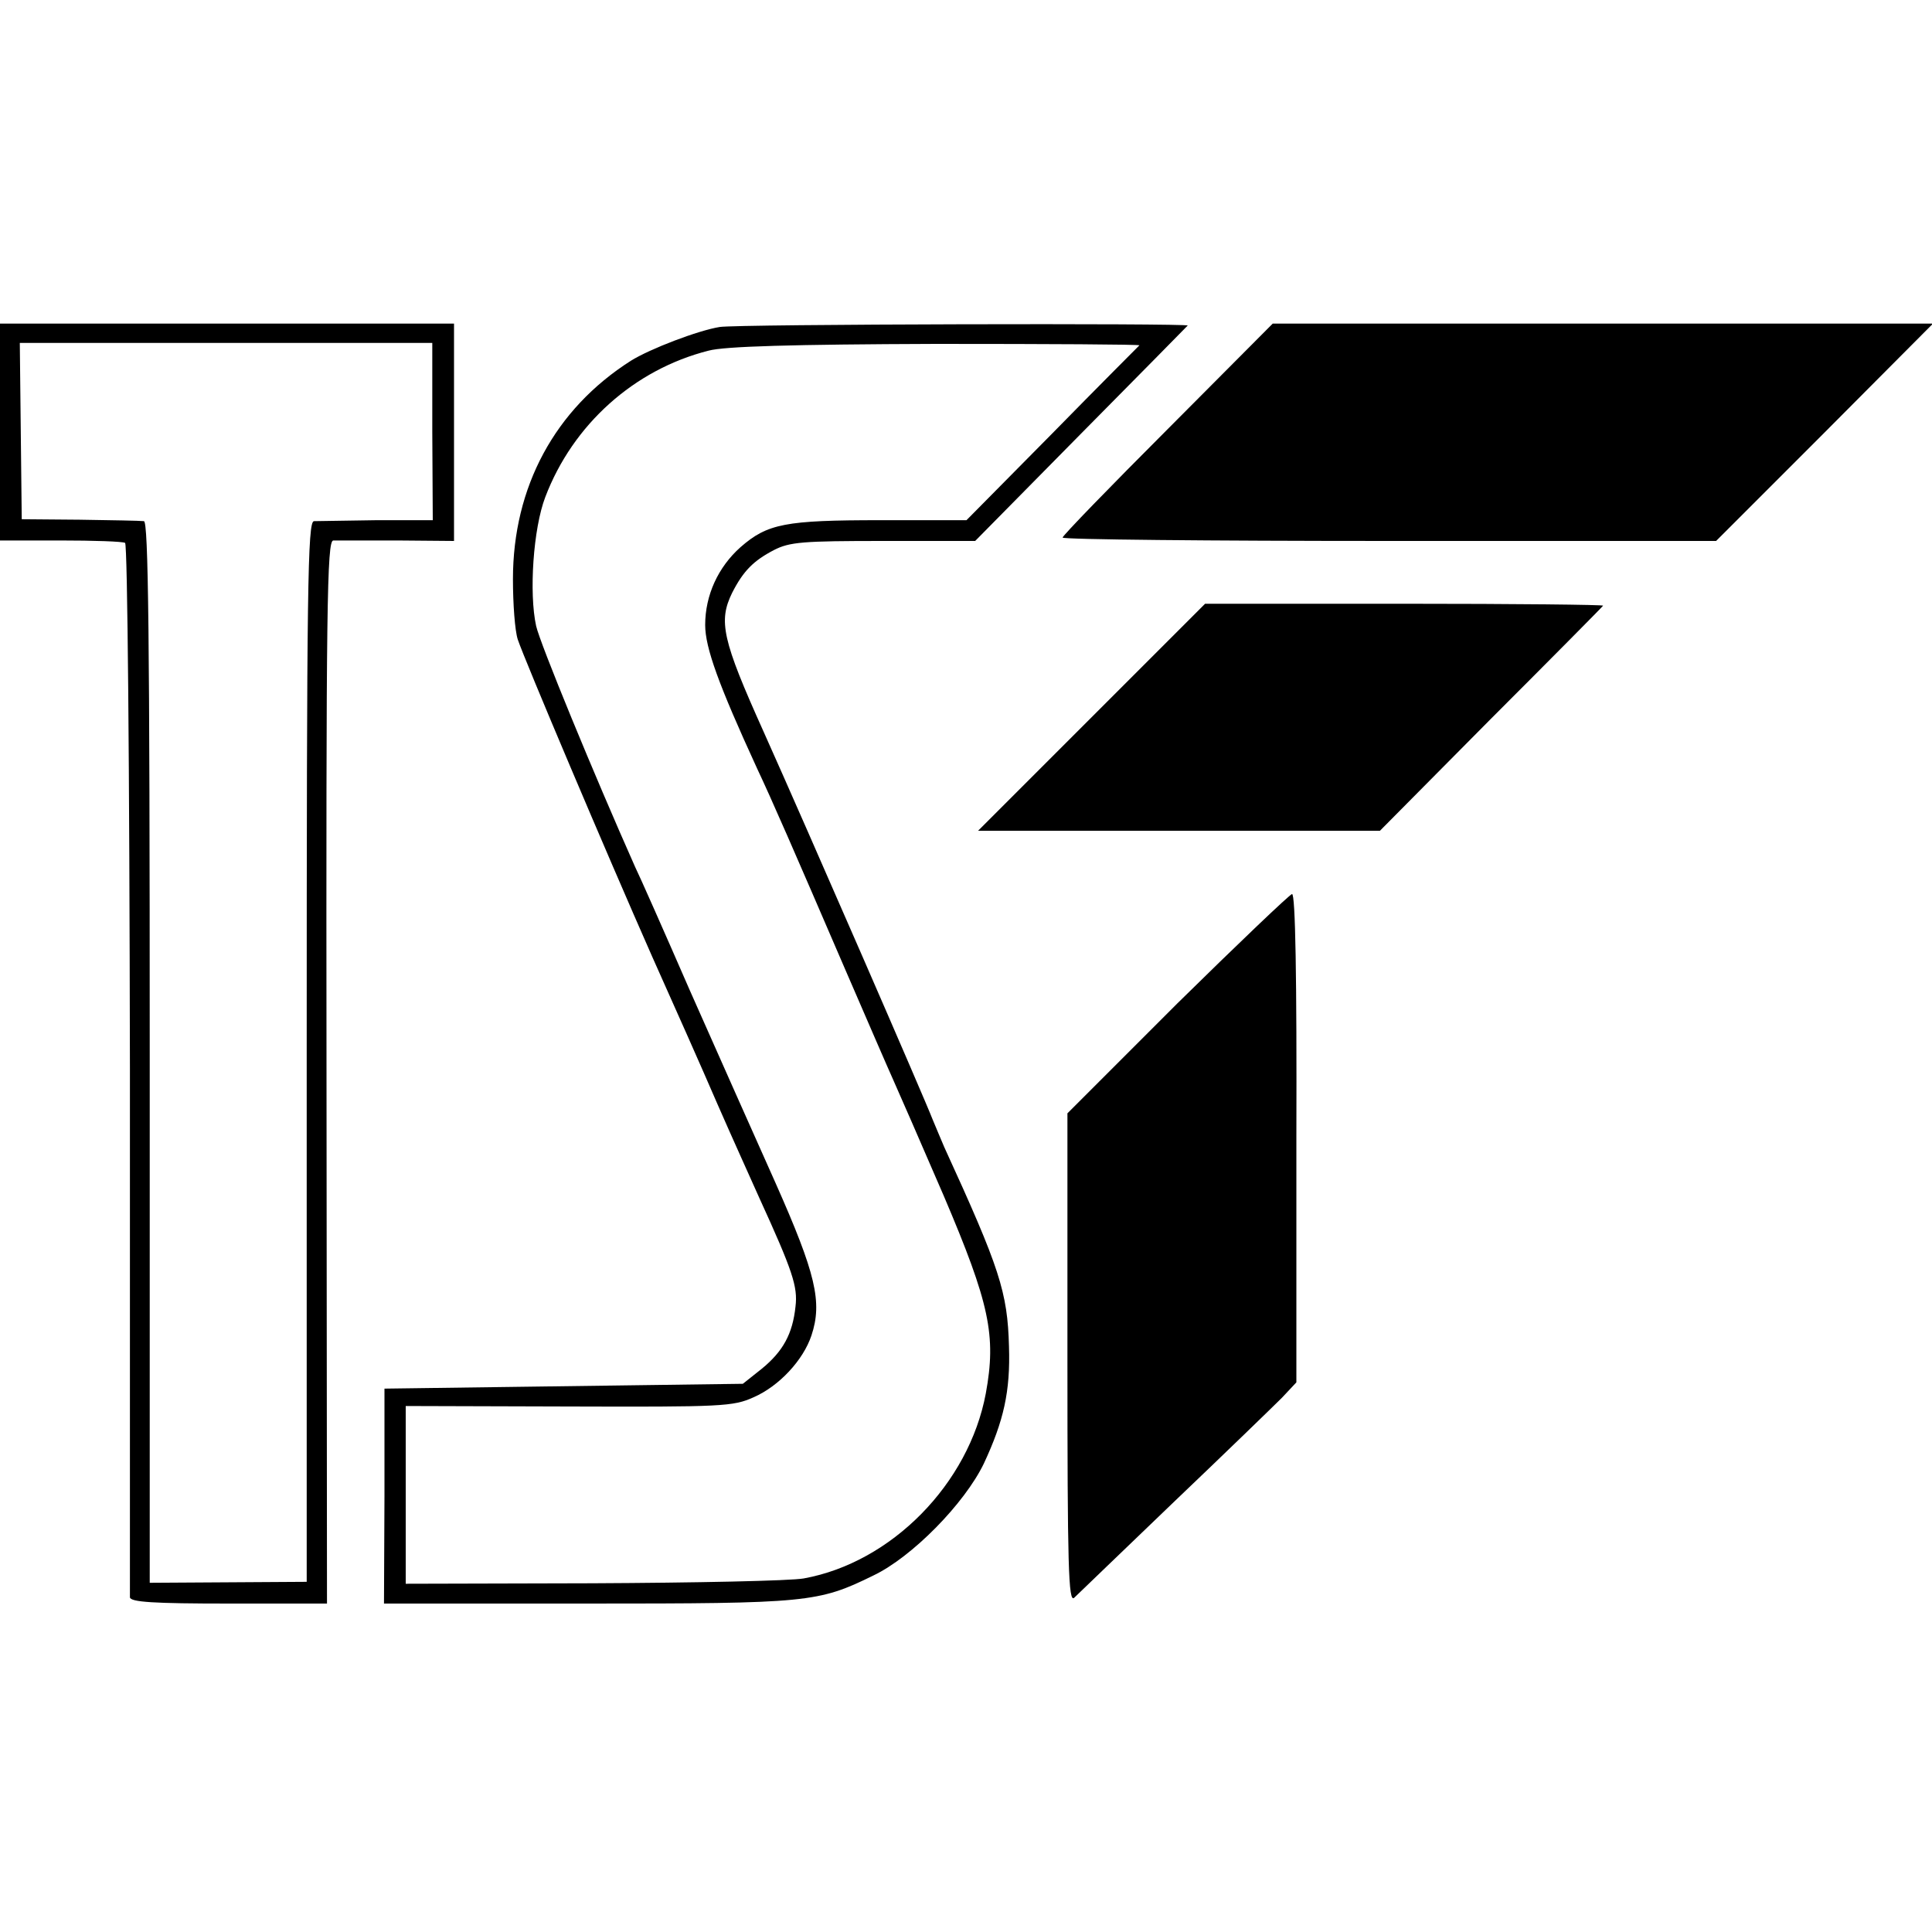
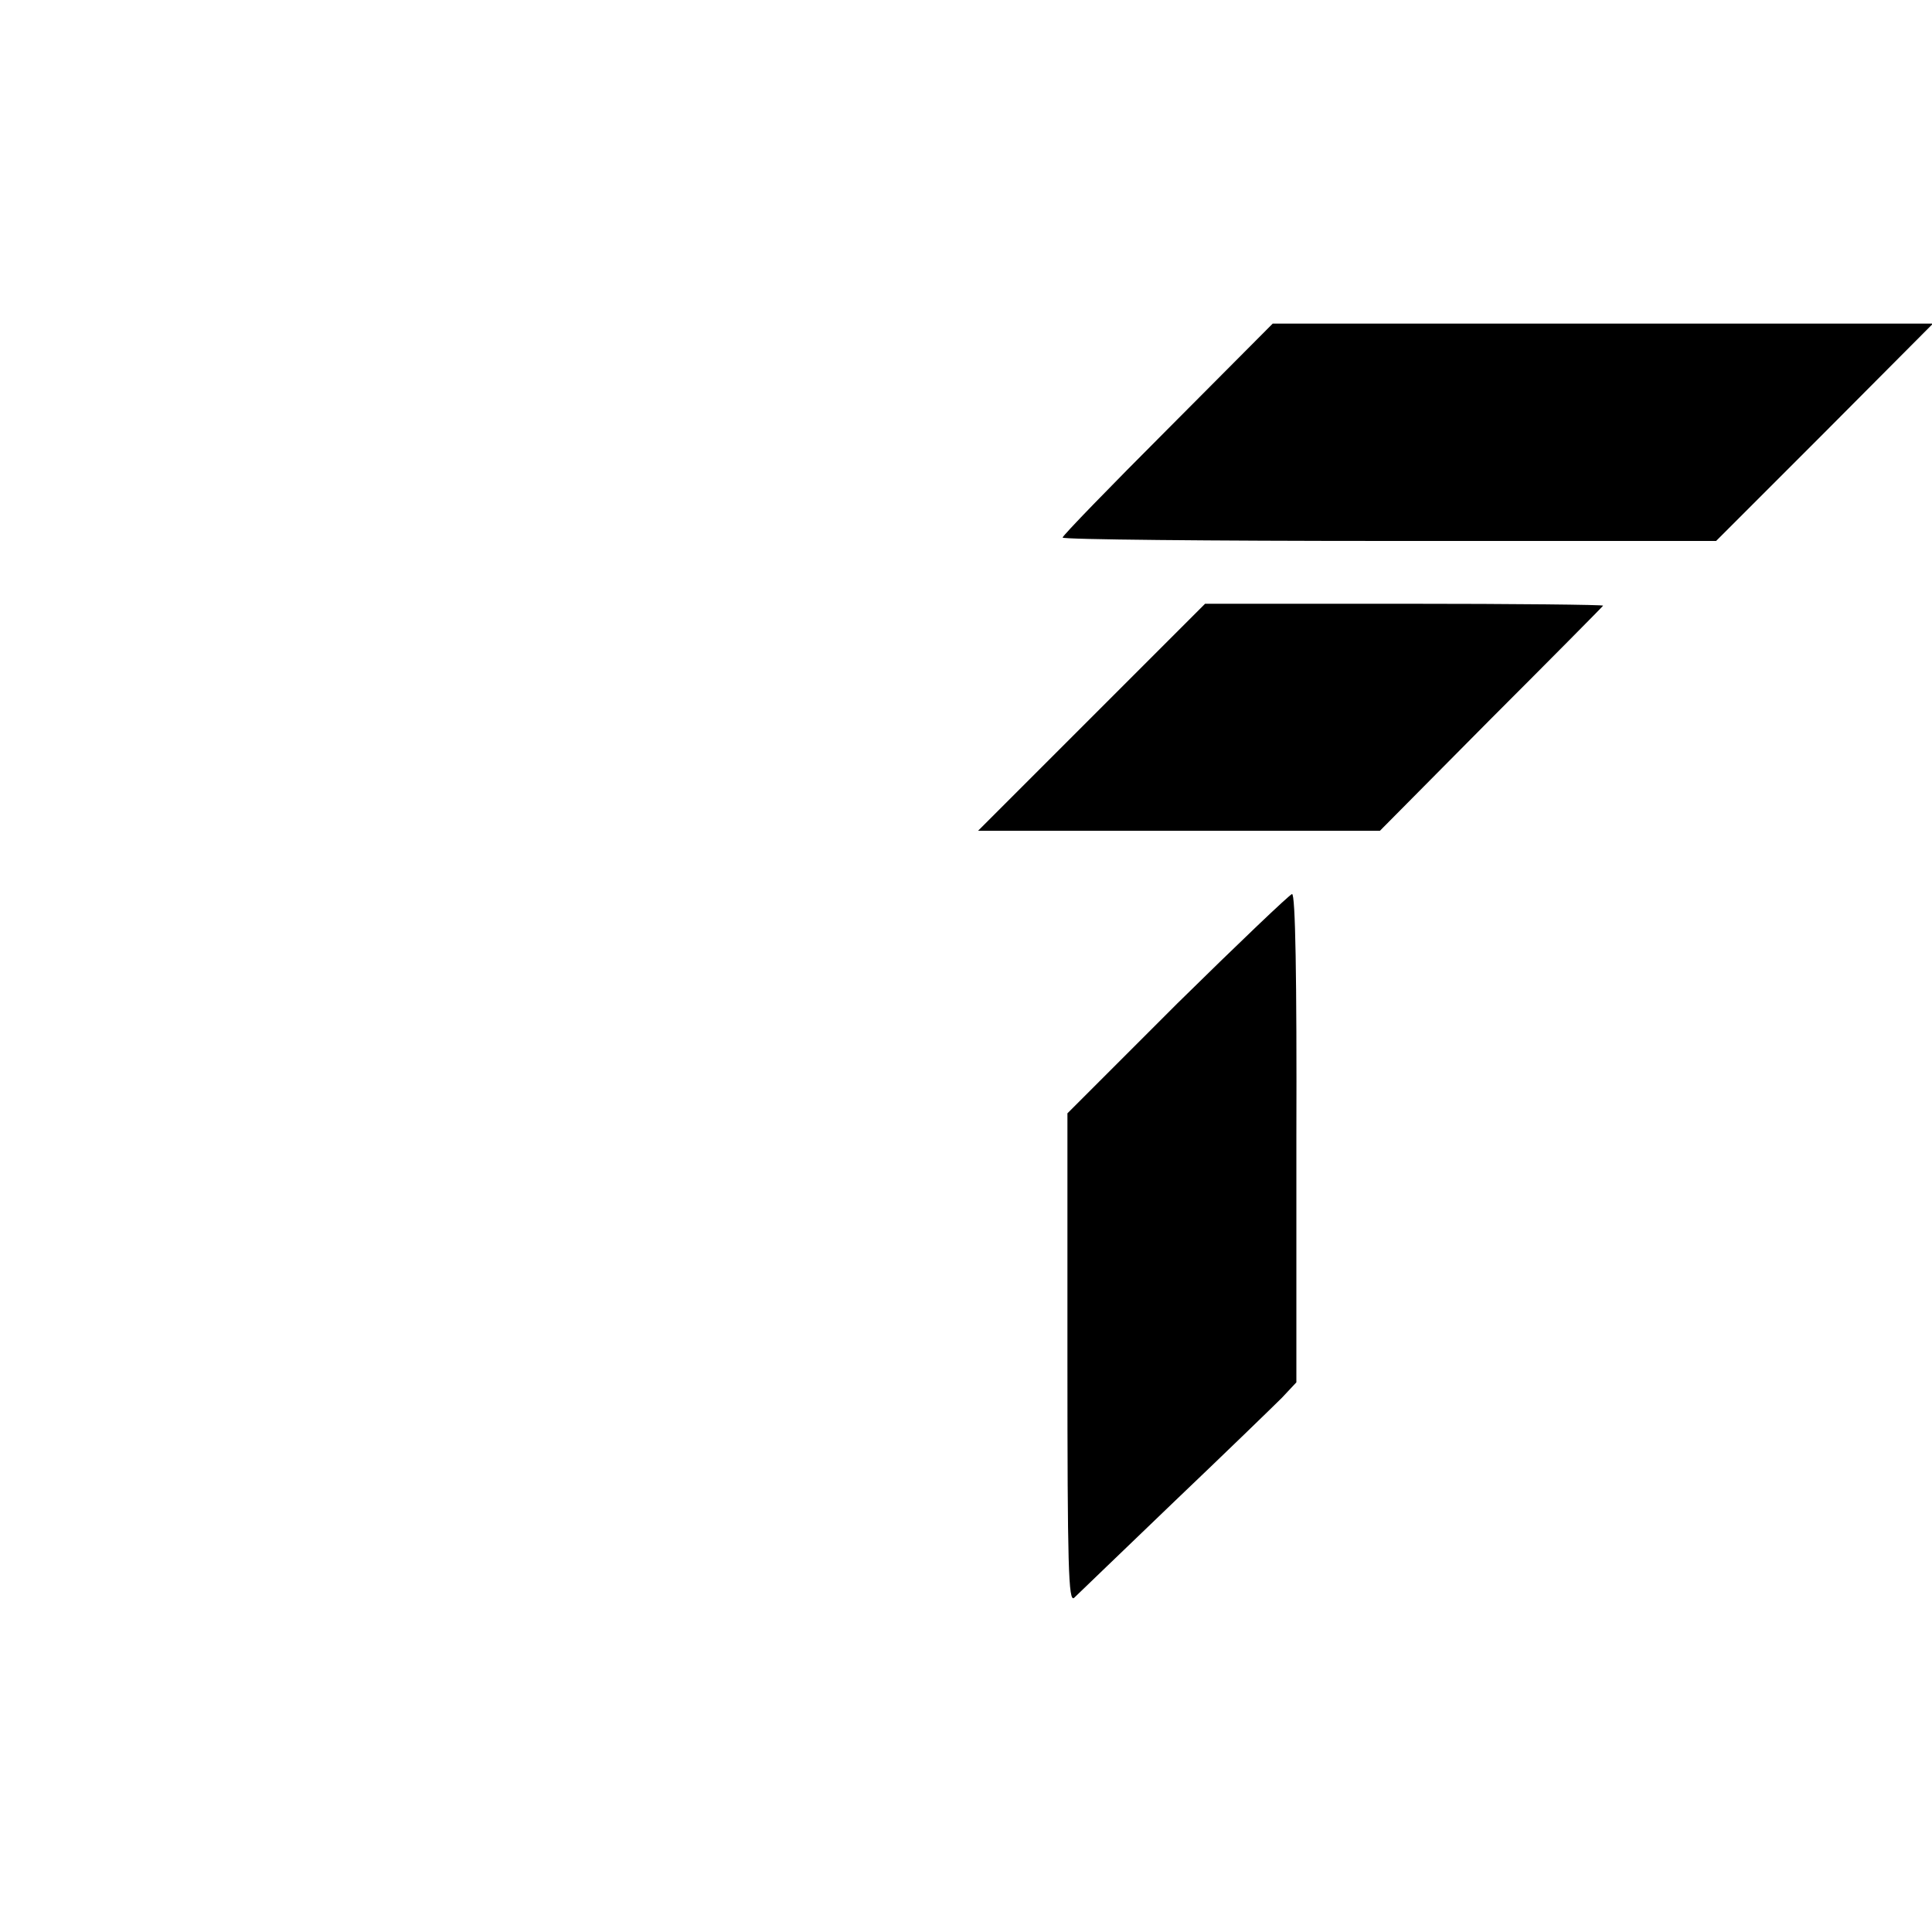
<svg xmlns="http://www.w3.org/2000/svg" version="1" width="533.333" height="533.333" viewBox="0 0 400 400">
-   <path d="M0 89.4v22.5h12.5c6.9 0 12.9.2 13.4.5.5.4.9 45.3 1 108.9v109.4c.1 1 4.9 1.3 20.5 1.3h20.3l-.1-110c-.1-97.1.1-110 1.4-110.1h13.3l11.7.1V67H0v22.4zm89.5-.1l.1 18.4H78c-6.3.1-12.2.2-13 .2-1.3.1-1.5 12.9-1.5 109.8v109.8l-16.2.1-16.3.1V217.9c0-87.2-.3-109.9-1.2-110-.7-.1-6.7-.2-13.3-.3l-12-.1-.2-18.3L4.1 71h85.4v18.3zM149 67.7c-4.4.7-14.4 4.5-18.4 7-15.7 10-24.4 26.1-24.4 45.2 0 5.1.4 10.7 1 12.5 1.4 4.2 18.3 44.1 27.8 65.6 4.3 9.6 10.4 23.3 13.5 30.5 3.1 7.1 7.1 15.9 8.7 19.5 6.9 15.1 8 18.4 7.5 22.5-.6 5.7-2.6 9.3-7 12.9l-3.9 3.1-37.1.5-37.1.5v22.3l-.1 22.2h42c45.7 0 47.9-.2 59.3-5.8 8-3.8 18.9-14.9 22.9-23.2 4.1-8.8 5.5-14.9 5.2-24.2-.3-11.3-1.9-16.2-13.4-41.3-.7-1.7-1.8-4.2-2.4-5.7-1.6-4.2-25.9-60-35-80.3-8.6-19.1-9.4-22.9-6.5-28.8 2.3-4.5 4.4-6.6 8.6-8.8 3.3-1.7 6-1.9 22.7-1.9h19l21.8-22.1c12-12.1 22-22.3 22.2-22.5.5-.5-93.5-.3-96.9.3zm86.9 3.8c-.2.2-8.4 8.4-18.1 18.3l-17.7 17.9h-17.8c-19.7 0-23.4.7-29 5.6-4.6 4.1-7.3 9.9-7.3 16.1 0 4.7 2.8 12.4 10.7 29.6 3.2 6.8 7.6 16.9 18.2 41.5 4.5 10.4 9 20.8 10 23 1 2.2 5.7 13 10.5 24.1 9.5 22.3 10.9 28.9 8.7 40.9-3.5 18.7-19.5 35-37.7 38.3-2.8.5-22.5.9-43.8 1l-38.6.1v-36.8l33.8.1c31.7.1 34 0 38.2-1.9 5.3-2.3 10.3-7.7 12-12.8 2.3-6.9.9-12.8-7.4-31.5-4.3-9.6-12.3-27.6-17.8-40-5.4-12.4-10.5-23.9-11.3-25.5-8.5-19.1-19.7-46.3-20.5-49.9-1.5-6.8-.6-20.2 1.9-26.7 5.7-15 18.4-26.4 33.8-30.3 3.3-.9 17.4-1.3 47.1-1.4 23.3 0 42.3.1 42.1.3z" />
  <path d="M241.8 88.8c-12 12-21.8 22.1-21.8 22.5 0 .4 30.4.7 67.7.7h67.6l22.5-22.5L400.2 67H263.5l-21.7 21.8zM226 148.5L202.5 172h83.2l22.9-23.1c12.6-12.6 23.1-23.2 23.3-23.5.2-.2-18.2-.4-41-.4h-41.4L226 148.5zM243.7 207.8L221 230.5v50.8c0 43 .2 50.6 1.4 49.5.7-.7 10-9.6 20.6-19.8 10.7-10.2 20.7-19.9 22.4-21.6l3-3.2v-50.6c.1-33.2-.2-50.6-.9-50.5-.5.1-11.2 10.3-23.8 22.7z" />
</svg>